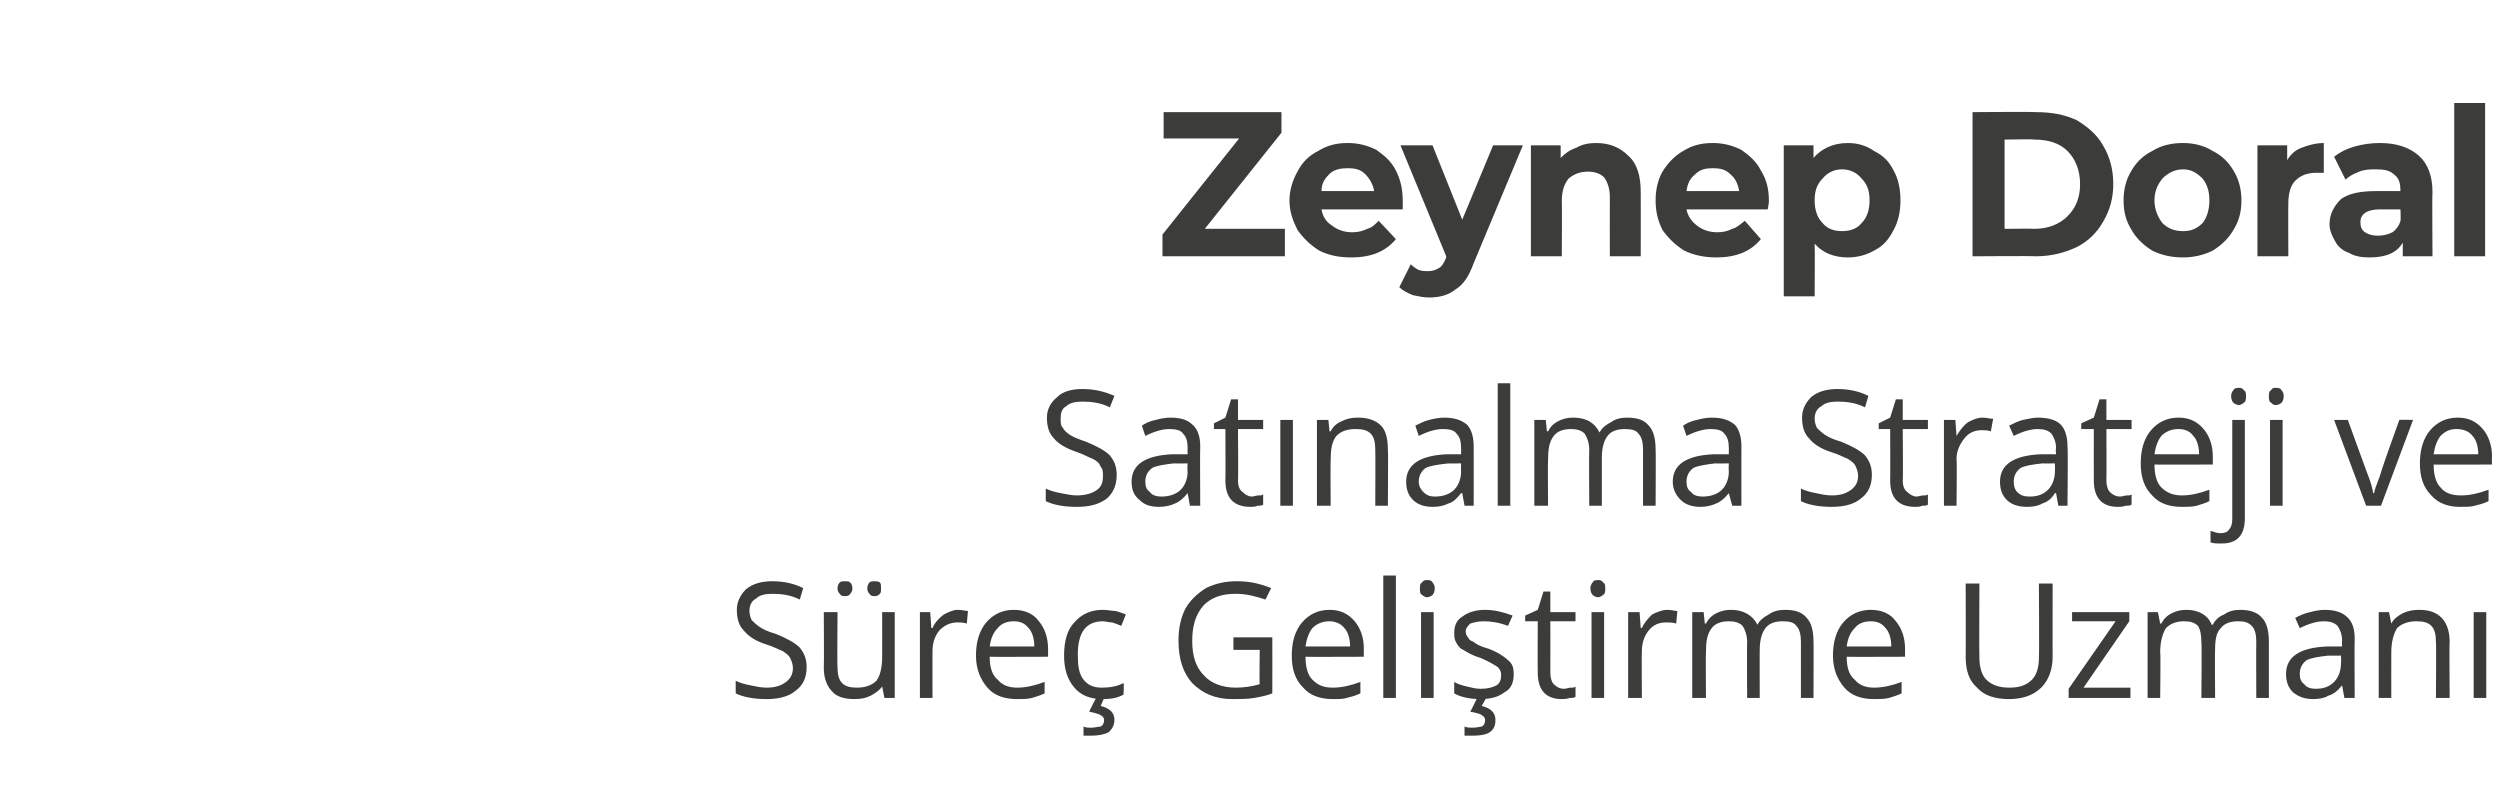
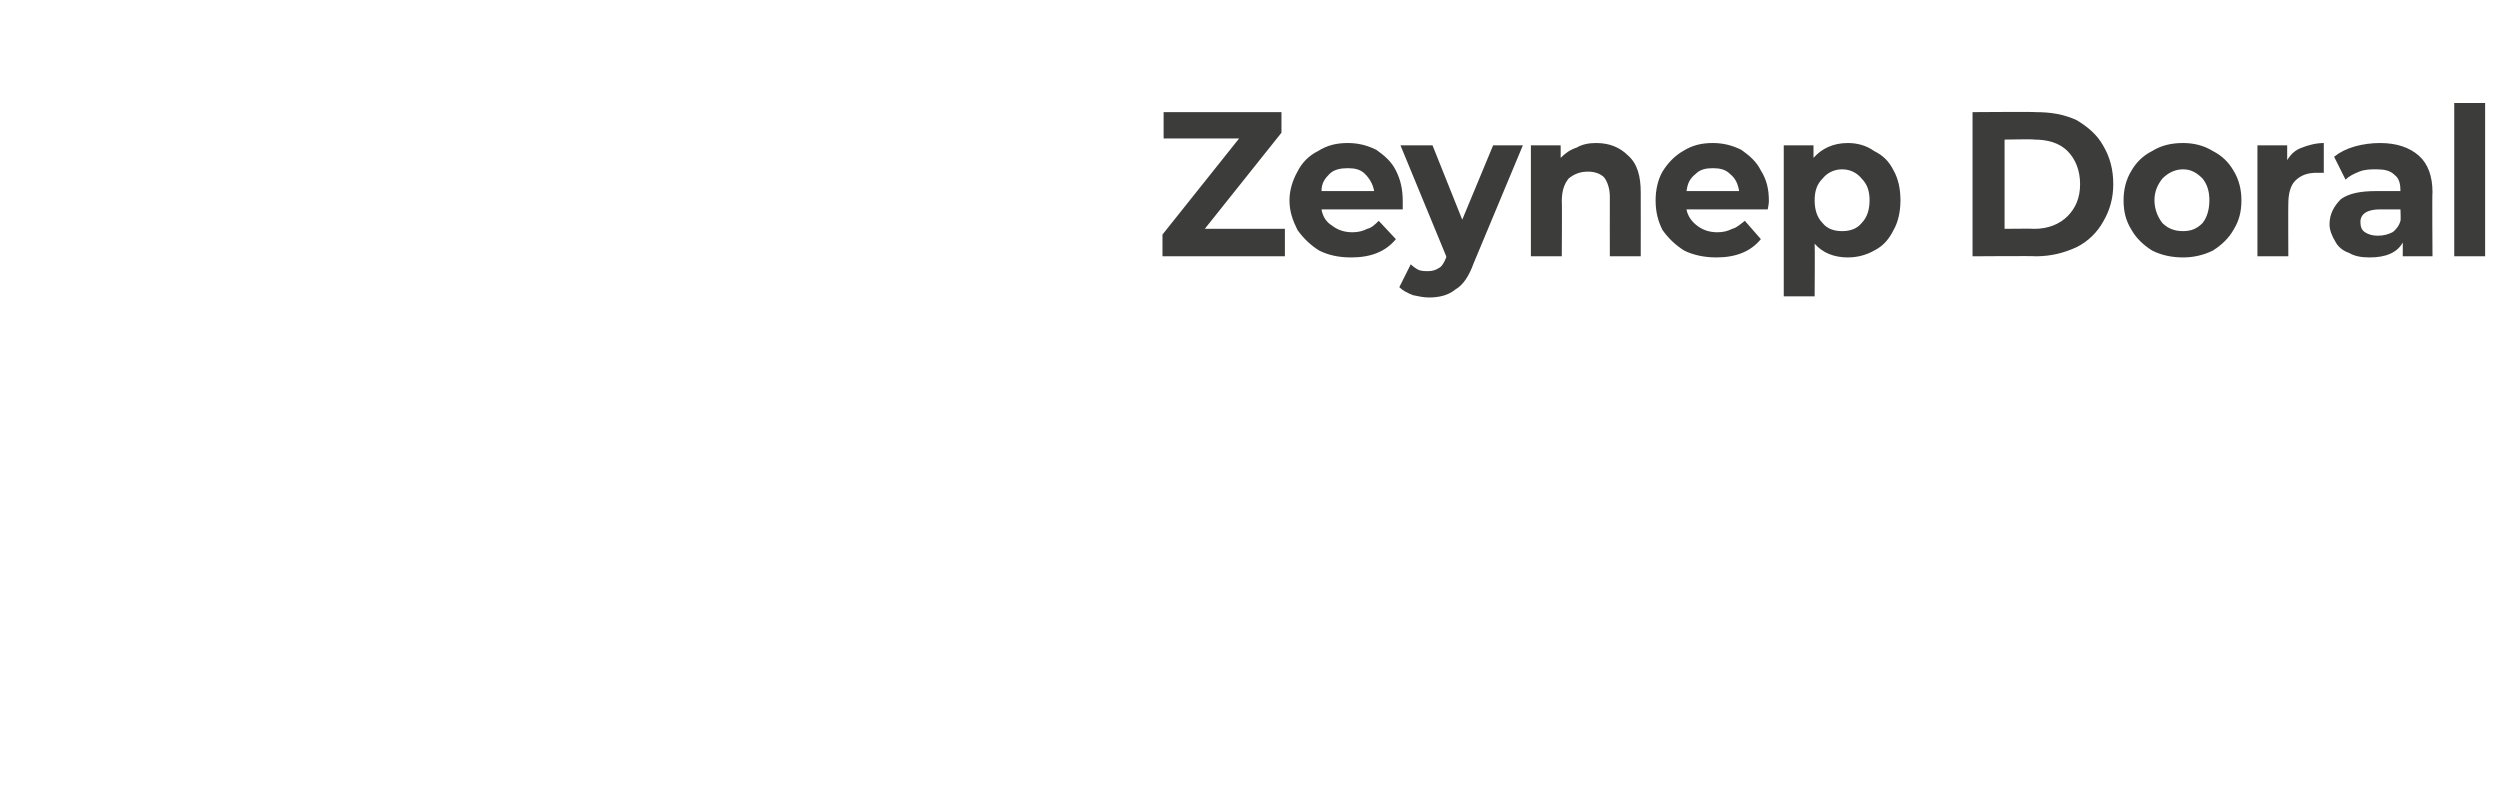
<svg xmlns="http://www.w3.org/2000/svg" version="1.1" width="218.5px" height="69.4px" viewBox="0 -3 218.5 69.4" style="top:-3px">
  <desc>Zeynep Doral Satınalma Strateji ve Süreç Geliştirme Uzmanı</desc>
  <defs />
  <g id="Polygon69256">
-     <path d="M 70.5 55.3 C 70.5 56.2 70.2 56.9 69.5 57.4 C 68.9 57.9 68 58.1 67 58.1 C 65.8 58.1 64.9 57.9 64.3 57.6 C 64.3 57.6 64.3 56.5 64.3 56.5 C 64.7 56.7 65.1 56.8 65.6 56.9 C 66.1 57 66.5 57.1 67 57.1 C 67.8 57.1 68.3 56.9 68.7 56.6 C 69.1 56.3 69.3 55.9 69.3 55.4 C 69.3 55.1 69.2 54.8 69.1 54.6 C 69 54.3 68.7 54.1 68.4 53.9 C 68.1 53.8 67.6 53.5 66.9 53.3 C 66 53 65.4 52.6 65 52.1 C 64.6 51.7 64.4 51.1 64.4 50.3 C 64.4 49.6 64.7 49 65.2 48.5 C 65.8 48 66.6 47.8 67.5 47.8 C 68.5 47.8 69.4 48 70.2 48.4 C 70.2 48.4 69.9 49.4 69.9 49.4 C 69.1 49 68.3 48.9 67.5 48.9 C 66.9 48.9 66.4 49 66.1 49.3 C 65.7 49.5 65.5 49.9 65.5 50.4 C 65.5 50.7 65.6 51 65.7 51.2 C 65.9 51.4 66.1 51.6 66.4 51.8 C 66.7 52 67.1 52.2 67.8 52.4 C 68.8 52.8 69.5 53.2 69.9 53.6 C 70.3 54.1 70.5 54.6 70.5 55.3 Z M 73.2 50.5 C 73.2 50.5 73.16 55.33 73.2 55.3 C 73.2 55.9 73.3 56.4 73.6 56.7 C 73.9 57 74.3 57.1 74.9 57.1 C 75.6 57.1 76.2 56.9 76.6 56.5 C 76.9 56.1 77.1 55.4 77.1 54.4 C 77.11 54.41 77.1 50.5 77.1 50.5 L 78.2 50.5 L 78.2 58 L 77.3 58 L 77.1 57 C 77.1 57 77.08 56.95 77.1 57 C 76.9 57.3 76.5 57.6 76.1 57.8 C 75.7 58 75.3 58.1 74.7 58.1 C 73.8 58.1 73.1 57.9 72.7 57.4 C 72.3 57 72 56.3 72 55.4 C 72.03 55.37 72 50.5 72 50.5 L 73.2 50.5 Z M 73.2 48.4 C 73.2 48.2 73.3 48 73.4 47.9 C 73.5 47.8 73.7 47.8 73.8 47.8 C 74 47.8 74.2 47.8 74.3 47.9 C 74.4 48 74.5 48.2 74.5 48.4 C 74.5 48.7 74.4 48.8 74.3 48.9 C 74.2 49.1 74 49.1 73.8 49.1 C 73.7 49.1 73.5 49.1 73.4 48.9 C 73.3 48.8 73.2 48.7 73.2 48.4 Z M 75.8 48.4 C 75.8 48.2 75.9 48 76 47.9 C 76.1 47.8 76.3 47.8 76.4 47.8 C 76.6 47.8 76.7 47.8 76.9 47.9 C 77 48 77 48.2 77 48.4 C 77 48.7 77 48.8 76.9 48.9 C 76.7 49.1 76.6 49.1 76.4 49.1 C 76.3 49.1 76.1 49.1 76 48.9 C 75.9 48.8 75.8 48.7 75.8 48.4 Z M 83.7 50.3 C 84.1 50.3 84.4 50.4 84.6 50.4 C 84.6 50.4 84.5 51.5 84.5 51.5 C 84.2 51.4 83.9 51.4 83.7 51.4 C 83.1 51.4 82.6 51.6 82.1 52.1 C 81.7 52.6 81.5 53.2 81.5 53.9 C 81.49 53.94 81.5 58 81.5 58 L 80.4 58 L 80.4 50.5 L 81.3 50.5 L 81.4 51.9 C 81.4 51.9 81.47 51.86 81.5 51.9 C 81.7 51.4 82.1 51 82.5 50.7 C 82.9 50.5 83.3 50.3 83.7 50.3 Z M 88.9 58.1 C 87.8 58.1 86.9 57.8 86.3 57.1 C 85.7 56.4 85.3 55.5 85.3 54.3 C 85.3 53.1 85.6 52.1 86.2 51.4 C 86.8 50.7 87.6 50.3 88.6 50.3 C 89.5 50.3 90.3 50.6 90.8 51.3 C 91.3 51.9 91.6 52.7 91.6 53.7 C 91.61 53.7 91.6 54.4 91.6 54.4 C 91.6 54.4 86.5 54.42 86.5 54.4 C 86.5 55.3 86.7 56 87.2 56.4 C 87.6 56.9 88.2 57.1 88.9 57.1 C 89.7 57.1 90.5 56.9 91.3 56.6 C 91.3 56.6 91.3 57.6 91.3 57.6 C 90.9 57.8 90.5 57.9 90.2 58 C 89.8 58.1 89.4 58.1 88.9 58.1 Z M 88.6 51.3 C 88 51.3 87.5 51.5 87.2 51.9 C 86.8 52.3 86.6 52.8 86.5 53.5 C 86.5 53.5 90.4 53.5 90.4 53.5 C 90.4 52.8 90.2 52.2 89.9 51.9 C 89.6 51.5 89.2 51.3 88.6 51.3 Z M 98.2 57.7 C 97.7 58 97.1 58.1 96.4 58.1 C 95.3 58.1 94.5 57.8 93.9 57.1 C 93.3 56.4 93 55.5 93 54.3 C 93 53 93.3 52 93.9 51.4 C 94.5 50.7 95.3 50.3 96.4 50.3 C 96.8 50.3 97.2 50.4 97.5 50.4 C 97.9 50.5 98.1 50.6 98.4 50.7 C 98.4 50.7 98 51.7 98 51.7 C 97.8 51.6 97.5 51.5 97.2 51.4 C 96.9 51.4 96.6 51.3 96.4 51.3 C 94.9 51.3 94.2 52.3 94.2 54.2 C 94.2 55.2 94.3 55.9 94.7 56.4 C 95.1 56.9 95.6 57.1 96.3 57.1 C 97 57.1 97.6 57 98.2 56.7 C 98.24 56.7 98.2 57.7 98.2 57.7 C 98.2 57.7 98.24 57.71 98.2 57.7 Z M 96.2 58.7 C 97 58.9 97.4 59.3 97.4 59.9 C 97.4 60.4 97.2 60.7 96.9 61 C 96.5 61.2 96 61.3 95.3 61.3 C 95.1 61.3 94.9 61.3 94.7 61.3 C 94.7 61.3 94.7 60.5 94.7 60.5 C 94.9 60.6 95.1 60.6 95.4 60.6 C 95.7 60.6 96 60.5 96.2 60.5 C 96.4 60.4 96.5 60.2 96.5 59.9 C 96.5 59.8 96.4 59.6 96.2 59.5 C 96 59.4 95.7 59.3 95.2 59.2 C 95.18 59.18 95.8 58 95.8 58 L 96.5 58 L 96.2 58.7 C 96.2 58.7 96.15 58.75 96.2 58.7 Z M 107.8 52.7 L 111.2 52.7 C 111.2 52.7 111.21 57.58 111.2 57.6 C 110.7 57.8 110.2 57.9 109.6 58 C 109.1 58.1 108.4 58.1 107.7 58.1 C 106.2 58.1 105.1 57.6 104.2 56.7 C 103.4 55.8 103 54.6 103 53 C 103 51.9 103.2 51 103.6 50.2 C 104 49.5 104.6 48.9 105.4 48.4 C 106.2 48 107.1 47.8 108.1 47.8 C 109.2 47.8 110.1 48 111.1 48.4 C 111.1 48.4 110.6 49.4 110.6 49.4 C 109.7 49.1 108.9 48.9 108 48.9 C 106.8 48.9 105.9 49.2 105.2 49.9 C 104.5 50.7 104.2 51.7 104.2 53 C 104.2 54.3 104.5 55.3 105.2 56 C 105.8 56.7 106.8 57.1 108 57.1 C 108.7 57.1 109.4 57 110.1 56.8 C 110.06 56.84 110.1 53.8 110.1 53.8 L 107.8 53.8 L 107.8 52.7 Z M 116.5 58.1 C 115.4 58.1 114.5 57.8 113.9 57.1 C 113.2 56.4 112.9 55.5 112.9 54.3 C 112.9 53.1 113.2 52.1 113.8 51.4 C 114.4 50.7 115.2 50.3 116.2 50.3 C 117.1 50.3 117.8 50.6 118.4 51.3 C 118.9 51.9 119.2 52.7 119.2 53.7 C 119.19 53.7 119.2 54.4 119.2 54.4 C 119.2 54.4 114.08 54.42 114.1 54.4 C 114.1 55.3 114.3 56 114.7 56.4 C 115.2 56.9 115.7 57.1 116.5 57.1 C 117.3 57.1 118.1 56.9 118.9 56.6 C 118.9 56.6 118.9 57.6 118.9 57.6 C 118.5 57.8 118.1 57.9 117.7 58 C 117.4 58.1 117 58.1 116.5 58.1 Z M 116.2 51.3 C 115.6 51.3 115.1 51.5 114.7 51.9 C 114.4 52.3 114.2 52.8 114.1 53.5 C 114.1 53.5 118 53.5 118 53.5 C 118 52.8 117.8 52.2 117.5 51.9 C 117.2 51.5 116.7 51.3 116.2 51.3 Z M 122 58 L 120.9 58 L 120.9 47.3 L 122 47.3 L 122 58 Z M 125.3 58 L 124.2 58 L 124.2 50.5 L 125.3 50.5 L 125.3 58 Z M 124.1 48.4 C 124.1 48.2 124.1 48 124.3 47.9 C 124.4 47.7 124.6 47.7 124.7 47.7 C 124.9 47.7 125.1 47.7 125.2 47.9 C 125.3 48 125.4 48.2 125.4 48.4 C 125.4 48.7 125.3 48.9 125.2 49 C 125.1 49.1 124.9 49.2 124.7 49.2 C 124.6 49.2 124.4 49.1 124.3 49 C 124.1 48.9 124.1 48.7 124.1 48.4 Z M 132.3 55.9 C 132.3 56.6 132.1 57.2 131.5 57.5 C 131 57.9 130.3 58.1 129.4 58.1 C 128.4 58.1 127.6 57.9 127.1 57.6 C 127.1 57.6 127.1 56.6 127.1 56.6 C 127.4 56.8 127.8 56.9 128.2 57 C 128.6 57.1 129 57.2 129.4 57.2 C 130 57.2 130.4 57.1 130.8 56.9 C 131.1 56.7 131.2 56.4 131.2 56 C 131.2 55.7 131.1 55.5 130.9 55.3 C 130.6 55.1 130.1 54.8 129.4 54.5 C 128.7 54.3 128.2 54 127.9 53.8 C 127.6 53.7 127.4 53.4 127.3 53.2 C 127.1 52.9 127.1 52.6 127.1 52.3 C 127.1 51.7 127.3 51.2 127.8 50.9 C 128.3 50.5 129 50.3 129.8 50.3 C 130.6 50.3 131.4 50.5 132.2 50.8 C 132.2 50.8 131.8 51.7 131.8 51.7 C 131 51.4 130.3 51.3 129.7 51.3 C 129.2 51.3 128.8 51.4 128.5 51.5 C 128.3 51.7 128.1 51.9 128.1 52.2 C 128.1 52.4 128.2 52.6 128.3 52.7 C 128.4 52.9 128.5 53 128.8 53.1 C 129 53.3 129.4 53.5 130.1 53.7 C 130.9 54 131.5 54.4 131.8 54.7 C 132.2 55 132.3 55.4 132.3 55.9 Z M 129.5 58.7 C 130.3 58.9 130.7 59.3 130.7 59.9 C 130.7 60.4 130.6 60.7 130.2 61 C 129.9 61.2 129.4 61.3 128.7 61.3 C 128.4 61.3 128.2 61.3 128 61.3 C 128 61.3 128 60.5 128 60.5 C 128.2 60.6 128.5 60.6 128.7 60.6 C 129.1 60.6 129.4 60.5 129.5 60.5 C 129.7 60.4 129.8 60.2 129.8 59.9 C 129.8 59.8 129.7 59.6 129.5 59.5 C 129.4 59.4 129 59.3 128.5 59.2 C 128.54 59.18 129.1 58 129.1 58 L 129.9 58 L 129.5 58.7 C 129.5 58.7 129.51 58.75 129.5 58.7 Z M 136.7 57.2 C 136.9 57.2 137.1 57.1 137.3 57.1 C 137.5 57.1 137.6 57.1 137.7 57 C 137.7 57 137.7 57.9 137.7 57.9 C 137.6 58 137.4 58 137.2 58 C 136.9 58.1 136.7 58.1 136.5 58.1 C 135.1 58.1 134.4 57.3 134.4 55.8 C 134.38 55.81 134.4 51.3 134.4 51.3 L 133.3 51.3 L 133.3 50.8 L 134.4 50.3 L 134.9 48.7 L 135.5 48.7 L 135.5 50.5 L 137.7 50.5 L 137.7 51.3 L 135.5 51.3 C 135.5 51.3 135.51 55.76 135.5 55.8 C 135.5 56.2 135.6 56.6 135.8 56.8 C 136 57 136.3 57.2 136.7 57.2 Z M 140.2 58 L 139.1 58 L 139.1 50.5 L 140.2 50.5 L 140.2 58 Z M 139 48.4 C 139 48.2 139.1 48 139.2 47.9 C 139.3 47.7 139.5 47.7 139.7 47.7 C 139.8 47.7 140 47.7 140.1 47.9 C 140.3 48 140.3 48.2 140.3 48.4 C 140.3 48.7 140.3 48.9 140.1 49 C 140 49.1 139.8 49.2 139.7 49.2 C 139.5 49.2 139.3 49.1 139.2 49 C 139.1 48.9 139 48.7 139 48.4 Z M 145.7 50.3 C 146.1 50.3 146.4 50.4 146.6 50.4 C 146.6 50.4 146.5 51.5 146.5 51.5 C 146.2 51.4 145.9 51.4 145.6 51.4 C 145 51.4 144.5 51.6 144.1 52.1 C 143.7 52.6 143.5 53.2 143.5 53.9 C 143.47 53.94 143.5 58 143.5 58 L 142.3 58 L 142.3 50.5 L 143.3 50.5 L 143.4 51.9 C 143.4 51.9 143.45 51.86 143.5 51.9 C 143.7 51.4 144.1 51 144.4 50.7 C 144.8 50.5 145.3 50.3 145.7 50.3 Z M 157.4 58 C 157.4 58 157.4 53.09 157.4 53.1 C 157.4 52.5 157.3 52 157 51.7 C 156.8 51.4 156.4 51.3 155.8 51.3 C 155.1 51.3 154.6 51.5 154.3 51.9 C 154 52.3 153.8 52.9 153.8 53.8 C 153.79 53.78 153.8 58 153.8 58 L 152.7 58 C 152.7 58 152.67 53.09 152.7 53.1 C 152.7 52.5 152.5 52 152.3 51.7 C 152 51.4 151.6 51.3 151.1 51.3 C 150.4 51.3 149.9 51.5 149.6 51.9 C 149.2 52.4 149.1 53.1 149.1 54 C 149.07 54.03 149.1 58 149.1 58 L 147.9 58 L 147.9 50.5 L 148.9 50.5 L 149 51.5 C 149 51.5 149.1 51.49 149.1 51.5 C 149.3 51.1 149.6 50.8 150 50.6 C 150.4 50.4 150.8 50.3 151.3 50.3 C 152.4 50.3 153.2 50.8 153.6 51.6 C 153.6 51.6 153.6 51.6 153.6 51.6 C 153.8 51.2 154.2 50.9 154.6 50.7 C 155 50.4 155.5 50.3 156 50.3 C 156.9 50.3 157.5 50.5 157.9 51 C 158.3 51.4 158.5 52.1 158.5 53.1 C 158.52 53.07 158.5 58 158.5 58 L 157.4 58 Z M 163.8 58.1 C 162.7 58.1 161.8 57.8 161.2 57.1 C 160.6 56.4 160.2 55.5 160.2 54.3 C 160.2 53.1 160.5 52.1 161.1 51.4 C 161.7 50.7 162.5 50.3 163.5 50.3 C 164.4 50.3 165.2 50.6 165.7 51.3 C 166.2 51.9 166.5 52.7 166.5 53.7 C 166.51 53.7 166.5 54.4 166.5 54.4 C 166.5 54.4 161.4 54.42 161.4 54.4 C 161.4 55.3 161.6 56 162.1 56.4 C 162.5 56.9 163.1 57.1 163.8 57.1 C 164.6 57.1 165.4 56.9 166.2 56.6 C 166.2 56.6 166.2 57.6 166.2 57.6 C 165.8 57.8 165.4 57.9 165.1 58 C 164.7 58.1 164.3 58.1 163.8 58.1 Z M 163.5 51.3 C 162.9 51.3 162.4 51.5 162.1 51.9 C 161.7 52.3 161.5 52.8 161.4 53.5 C 161.4 53.5 165.3 53.5 165.3 53.5 C 165.3 52.8 165.1 52.2 164.8 51.9 C 164.5 51.5 164.1 51.3 163.5 51.3 Z M 179.4 48 C 179.4 48 179.39 54.43 179.4 54.4 C 179.4 55.6 179 56.5 178.4 57.1 C 177.7 57.8 176.7 58.1 175.6 58.1 C 174.4 58.1 173.4 57.8 172.8 57.1 C 172.1 56.5 171.8 55.6 171.8 54.4 C 171.82 54.41 171.8 48 171.8 48 L 173 48 C 173 48 172.97 54.49 173 54.5 C 173 55.3 173.2 56 173.6 56.4 C 174.1 56.9 174.8 57.1 175.6 57.1 C 176.5 57.1 177.1 56.9 177.6 56.4 C 178 56 178.2 55.3 178.2 54.5 C 178.24 54.47 178.2 48 178.2 48 L 179.4 48 Z M 186.2 58 L 180.8 58 L 180.8 57.2 L 184.9 51.3 L 181.1 51.3 L 181.1 50.5 L 186.1 50.5 L 186.1 51.3 L 182.1 57.1 L 186.2 57.1 L 186.2 58 Z M 197.2 58 C 197.2 58 197.18 53.09 197.2 53.1 C 197.2 52.5 197.1 52 196.8 51.7 C 196.5 51.4 196.2 51.3 195.6 51.3 C 194.9 51.3 194.4 51.5 194.1 51.9 C 193.7 52.3 193.6 52.9 193.6 53.8 C 193.57 53.78 193.6 58 193.6 58 L 192.4 58 C 192.4 58 192.45 53.09 192.4 53.1 C 192.4 52.5 192.3 52 192.1 51.7 C 191.8 51.4 191.4 51.3 190.9 51.3 C 190.2 51.3 189.7 51.5 189.3 51.9 C 189 52.4 188.8 53.1 188.8 54 C 188.85 54.03 188.8 58 188.8 58 L 187.7 58 L 187.7 50.5 L 188.6 50.5 L 188.8 51.5 C 188.8 51.5 188.87 51.49 188.9 51.5 C 189.1 51.1 189.4 50.8 189.8 50.6 C 190.2 50.4 190.6 50.3 191.1 50.3 C 192.2 50.3 193 50.8 193.3 51.6 C 193.3 51.6 193.4 51.6 193.4 51.6 C 193.6 51.2 193.9 50.9 194.4 50.7 C 194.8 50.4 195.3 50.3 195.8 50.3 C 196.6 50.3 197.3 50.5 197.7 51 C 198.1 51.4 198.3 52.1 198.3 53.1 C 198.3 53.07 198.3 58 198.3 58 L 197.2 58 Z M 204.9 58 L 204.7 56.9 C 204.7 56.9 204.66 56.89 204.7 56.9 C 204.3 57.4 203.9 57.7 203.5 57.8 C 203.2 58 202.7 58.1 202.2 58.1 C 201.4 58.1 200.9 57.9 200.4 57.5 C 200 57.1 199.8 56.6 199.8 55.9 C 199.8 54.4 201 53.6 203.4 53.5 C 203.41 53.51 204.7 53.5 204.7 53.5 C 204.7 53.5 204.67 53 204.7 53 C 204.7 52.4 204.5 52 204.3 51.7 C 204 51.4 203.6 51.3 203.1 51.3 C 202.5 51.3 201.8 51.5 201 51.9 C 201 51.9 200.6 51 200.6 51 C 201 50.8 201.4 50.6 201.9 50.5 C 202.3 50.4 202.7 50.3 203.2 50.3 C 204 50.3 204.7 50.5 205.1 50.9 C 205.6 51.3 205.8 52 205.8 52.8 C 205.77 52.85 205.8 58 205.8 58 L 204.9 58 Z M 202.4 57.2 C 203.1 57.2 203.6 57 204 56.6 C 204.4 56.2 204.6 55.6 204.6 55 C 204.64 54.95 204.6 54.3 204.6 54.3 C 204.6 54.3 203.52 54.32 203.5 54.3 C 202.6 54.4 202 54.5 201.6 54.7 C 201.2 55 201 55.4 201 55.9 C 201 56.3 201.1 56.6 201.4 56.8 C 201.6 57.1 202 57.2 202.4 57.2 Z M 212.9 58 C 212.9 58 212.94 53.11 212.9 53.1 C 212.9 52.5 212.8 52 212.5 51.7 C 212.2 51.4 211.8 51.3 211.2 51.3 C 210.5 51.3 209.9 51.5 209.5 51.9 C 209.2 52.4 209 53.1 209 54 C 208.99 54.03 209 58 209 58 L 207.9 58 L 207.9 50.5 L 208.8 50.5 L 209 51.5 C 209 51.5 209.01 51.49 209 51.5 C 209.2 51.1 209.6 50.8 210 50.6 C 210.4 50.4 210.9 50.3 211.4 50.3 C 212.3 50.3 212.9 50.5 213.4 51 C 213.8 51.4 214.1 52.1 214.1 53.1 C 214.06 53.07 214.1 58 214.1 58 L 212.9 58 Z M 217.3 58 L 216.2 58 L 216.2 50.5 L 217.3 50.5 L 217.3 58 Z " stroke="none" fill="#3c3c3b" />
-   </g>
+     </g>
  <g id="Polygon69255">
-     <path d="M 97.6 38.5 C 97.6 39.4 97.3 40.1 96.7 40.6 C 96 41.1 95.2 41.3 94.1 41.3 C 92.9 41.3 92 41.1 91.4 40.8 C 91.4 40.8 91.4 39.7 91.4 39.7 C 91.8 39.9 92.2 40 92.7 40.1 C 93.2 40.2 93.7 40.3 94.1 40.3 C 94.9 40.3 95.5 40.1 95.9 39.8 C 96.3 39.5 96.4 39.1 96.4 38.6 C 96.4 38.3 96.4 38 96.2 37.8 C 96.1 37.5 95.9 37.3 95.5 37.1 C 95.2 37 94.7 36.7 94.1 36.5 C 93.2 36.2 92.5 35.8 92.1 35.3 C 91.7 34.9 91.5 34.3 91.5 33.5 C 91.5 32.8 91.8 32.2 92.4 31.7 C 92.9 31.2 93.7 31 94.6 31 C 95.6 31 96.5 31.2 97.4 31.6 C 97.4 31.6 97 32.6 97 32.6 C 96.2 32.2 95.4 32.1 94.6 32.1 C 94 32.1 93.5 32.2 93.2 32.5 C 92.8 32.7 92.7 33.1 92.7 33.6 C 92.7 33.9 92.7 34.2 92.9 34.4 C 93 34.6 93.2 34.8 93.5 35 C 93.8 35.2 94.3 35.4 94.9 35.6 C 95.9 36 96.6 36.4 97 36.8 C 97.4 37.3 97.6 37.8 97.6 38.5 Z M 104 41.2 L 103.8 40.1 C 103.8 40.1 103.77 40.09 103.8 40.1 C 103.4 40.6 103 40.9 102.7 41 C 102.3 41.2 101.8 41.3 101.3 41.3 C 100.5 41.3 100 41.1 99.6 40.7 C 99.1 40.3 98.9 39.8 98.9 39.1 C 98.9 37.6 100.1 36.8 102.5 36.7 C 102.52 36.71 103.8 36.7 103.8 36.7 C 103.8 36.7 103.78 36.2 103.8 36.2 C 103.8 35.6 103.7 35.2 103.4 34.9 C 103.2 34.6 102.8 34.5 102.2 34.5 C 101.6 34.5 100.9 34.7 100.1 35.1 C 100.1 35.1 99.8 34.2 99.8 34.2 C 100.1 34 100.5 33.8 101 33.7 C 101.4 33.6 101.8 33.5 102.3 33.5 C 103.2 33.5 103.8 33.7 104.2 34.1 C 104.7 34.5 104.9 35.2 104.9 36 C 104.87 36.05 104.9 41.2 104.9 41.2 L 104 41.2 Z M 101.5 40.4 C 102.2 40.4 102.8 40.2 103.2 39.8 C 103.6 39.4 103.8 38.8 103.8 38.2 C 103.75 38.15 103.8 37.5 103.8 37.5 C 103.8 37.5 102.63 37.52 102.6 37.5 C 101.7 37.6 101.1 37.7 100.7 37.9 C 100.3 38.2 100.1 38.6 100.1 39.1 C 100.1 39.5 100.2 39.8 100.5 40 C 100.7 40.3 101.1 40.4 101.5 40.4 Z M 109.4 40.4 C 109.6 40.4 109.8 40.3 110 40.3 C 110.2 40.3 110.3 40.3 110.4 40.2 C 110.4 40.2 110.4 41.1 110.4 41.1 C 110.3 41.2 110.1 41.2 109.9 41.2 C 109.7 41.3 109.5 41.3 109.3 41.3 C 107.8 41.3 107.1 40.5 107.1 39 C 107.12 39.01 107.1 34.5 107.1 34.5 L 106.1 34.5 L 106.1 34 L 107.1 33.5 L 107.6 31.9 L 108.2 31.9 L 108.2 33.7 L 110.4 33.7 L 110.4 34.5 L 108.2 34.5 C 108.2 34.5 108.24 38.96 108.2 39 C 108.2 39.4 108.3 39.8 108.6 40 C 108.8 40.2 109.1 40.4 109.4 40.4 Z M 113 41.2 L 111.9 41.2 L 111.9 33.7 L 113 33.7 L 113 41.2 Z M 120.2 41.2 C 120.2 41.2 120.22 36.31 120.2 36.3 C 120.2 35.7 120.1 35.2 119.8 34.9 C 119.5 34.6 119.1 34.5 118.5 34.5 C 117.7 34.5 117.2 34.7 116.8 35.1 C 116.4 35.6 116.3 36.3 116.3 37.2 C 116.27 37.23 116.3 41.2 116.3 41.2 L 115.1 41.2 L 115.1 33.7 L 116.1 33.7 L 116.2 34.7 C 116.2 34.7 116.3 34.69 116.3 34.7 C 116.5 34.3 116.8 34 117.3 33.8 C 117.7 33.6 118.1 33.5 118.7 33.5 C 119.5 33.5 120.2 33.7 120.7 34.2 C 121.1 34.6 121.3 35.3 121.3 36.3 C 121.34 36.27 121.3 41.2 121.3 41.2 L 120.2 41.2 Z M 128 41.2 L 127.8 40.1 C 127.8 40.1 127.7 40.09 127.7 40.1 C 127.3 40.6 127 40.9 126.6 41 C 126.2 41.2 125.8 41.3 125.2 41.3 C 124.5 41.3 123.9 41.1 123.5 40.7 C 123.1 40.3 122.9 39.8 122.9 39.1 C 122.9 37.6 124.1 36.8 126.5 36.7 C 126.45 36.71 127.7 36.7 127.7 36.7 C 127.7 36.7 127.71 36.2 127.7 36.2 C 127.7 35.6 127.6 35.2 127.3 34.9 C 127.1 34.6 126.7 34.5 126.1 34.5 C 125.5 34.5 124.8 34.7 124 35.1 C 124 35.1 123.7 34.2 123.7 34.2 C 124.1 34 124.5 33.8 124.9 33.7 C 125.3 33.6 125.8 33.5 126.2 33.5 C 127.1 33.5 127.7 33.7 128.2 34.1 C 128.6 34.5 128.8 35.2 128.8 36 C 128.81 36.05 128.8 41.2 128.8 41.2 L 128 41.2 Z M 125.4 40.4 C 126.1 40.4 126.7 40.2 127.1 39.8 C 127.5 39.4 127.7 38.8 127.7 38.2 C 127.68 38.15 127.7 37.5 127.7 37.5 C 127.7 37.5 126.56 37.52 126.6 37.5 C 125.7 37.6 125 37.7 124.6 37.9 C 124.2 38.2 124 38.6 124 39.1 C 124 39.5 124.2 39.8 124.4 40 C 124.7 40.3 125 40.4 125.4 40.4 Z M 132 41.2 L 130.9 41.2 L 130.9 30.5 L 132 30.5 L 132 41.2 Z M 143.6 41.2 C 143.6 41.2 143.6 36.29 143.6 36.3 C 143.6 35.7 143.5 35.2 143.2 34.9 C 143 34.6 142.6 34.5 142 34.5 C 141.3 34.5 140.8 34.7 140.5 35.1 C 140.2 35.5 140 36.1 140 37 C 140 36.98 140 41.2 140 41.2 L 138.9 41.2 C 138.9 41.2 138.87 36.29 138.9 36.3 C 138.9 35.7 138.7 35.2 138.5 34.9 C 138.2 34.6 137.8 34.5 137.3 34.5 C 136.6 34.5 136.1 34.7 135.8 35.1 C 135.4 35.6 135.3 36.3 135.3 37.2 C 135.27 37.23 135.3 41.2 135.3 41.2 L 134.1 41.2 L 134.1 33.7 L 135.1 33.7 L 135.2 34.7 C 135.2 34.7 135.3 34.69 135.3 34.7 C 135.5 34.3 135.8 34 136.2 33.8 C 136.6 33.6 137 33.5 137.5 33.5 C 138.7 33.5 139.4 34 139.8 34.8 C 139.8 34.8 139.8 34.8 139.8 34.8 C 140 34.4 140.4 34.1 140.8 33.9 C 141.2 33.6 141.7 33.5 142.2 33.5 C 143.1 33.5 143.7 33.7 144.1 34.2 C 144.5 34.6 144.7 35.3 144.7 36.3 C 144.73 36.27 144.7 41.2 144.7 41.2 L 143.6 41.2 Z M 151.4 41.2 L 151.1 40.1 C 151.1 40.1 151.08 40.09 151.1 40.1 C 150.7 40.6 150.3 40.9 150 41 C 149.6 41.2 149.1 41.3 148.6 41.3 C 147.9 41.3 147.3 41.1 146.9 40.7 C 146.5 40.3 146.2 39.8 146.2 39.1 C 146.2 37.6 147.4 36.8 149.8 36.7 C 149.84 36.71 151.1 36.7 151.1 36.7 C 151.1 36.7 151.1 36.2 151.1 36.2 C 151.1 35.6 151 35.2 150.7 34.9 C 150.5 34.6 150.1 34.5 149.5 34.5 C 148.9 34.5 148.2 34.7 147.4 35.1 C 147.4 35.1 147.1 34.2 147.1 34.2 C 147.4 34 147.8 33.8 148.3 33.7 C 148.7 33.6 149.1 33.5 149.6 33.5 C 150.5 33.5 151.1 33.7 151.6 34.1 C 152 34.5 152.2 35.2 152.2 36 C 152.19 36.05 152.2 41.2 152.2 41.2 L 151.4 41.2 Z M 148.8 40.4 C 149.5 40.4 150.1 40.2 150.5 39.8 C 150.9 39.4 151.1 38.8 151.1 38.2 C 151.07 38.15 151.1 37.5 151.1 37.5 C 151.1 37.5 149.95 37.52 149.9 37.5 C 149.1 37.6 148.4 37.7 148 37.9 C 147.6 38.2 147.4 38.6 147.4 39.1 C 147.4 39.5 147.5 39.8 147.8 40 C 148 40.3 148.4 40.4 148.8 40.4 Z M 163.6 38.5 C 163.6 39.4 163.3 40.1 162.6 40.6 C 162 41.1 161.1 41.3 160.1 41.3 C 158.9 41.3 158 41.1 157.4 40.8 C 157.4 40.8 157.4 39.7 157.4 39.7 C 157.8 39.9 158.2 40 158.7 40.1 C 159.2 40.2 159.6 40.3 160.1 40.3 C 160.9 40.3 161.4 40.1 161.8 39.8 C 162.2 39.5 162.4 39.1 162.4 38.6 C 162.4 38.3 162.3 38 162.2 37.8 C 162.1 37.5 161.8 37.3 161.5 37.1 C 161.2 37 160.7 36.7 160 36.5 C 159.1 36.2 158.5 35.8 158.1 35.3 C 157.7 34.9 157.5 34.3 157.5 33.5 C 157.5 32.8 157.8 32.2 158.3 31.7 C 158.9 31.2 159.7 31 160.6 31 C 161.6 31 162.5 31.2 163.3 31.6 C 163.3 31.6 163 32.6 163 32.6 C 162.2 32.2 161.4 32.1 160.6 32.1 C 160 32.1 159.5 32.2 159.2 32.5 C 158.8 32.7 158.6 33.1 158.6 33.6 C 158.6 33.9 158.7 34.2 158.8 34.4 C 159 34.6 159.2 34.8 159.5 35 C 159.8 35.2 160.2 35.4 160.9 35.6 C 161.9 36 162.6 36.4 163 36.8 C 163.4 37.3 163.6 37.8 163.6 38.5 Z M 167.5 40.4 C 167.7 40.4 167.9 40.3 168.1 40.3 C 168.3 40.3 168.4 40.3 168.5 40.2 C 168.5 40.2 168.5 41.1 168.5 41.1 C 168.4 41.2 168.2 41.2 168 41.2 C 167.8 41.3 167.6 41.3 167.4 41.3 C 165.9 41.3 165.2 40.5 165.2 39 C 165.22 39.01 165.2 34.5 165.2 34.5 L 164.2 34.5 L 164.2 34 L 165.2 33.5 L 165.7 31.9 L 166.3 31.9 L 166.3 33.7 L 168.5 33.7 L 168.5 34.5 L 166.3 34.5 C 166.3 34.5 166.34 38.96 166.3 39 C 166.3 39.4 166.4 39.8 166.7 40 C 166.9 40.2 167.2 40.4 167.5 40.4 Z M 173.3 33.5 C 173.6 33.5 173.9 33.6 174.2 33.6 C 174.2 33.6 174 34.7 174 34.7 C 173.7 34.6 173.5 34.6 173.2 34.6 C 172.6 34.6 172.1 34.8 171.7 35.3 C 171.3 35.8 171 36.4 171 37.1 C 171.05 37.14 171 41.2 171 41.2 L 169.9 41.2 L 169.9 33.7 L 170.9 33.7 L 171 35.1 C 171 35.1 171.03 35.06 171 35.1 C 171.3 34.6 171.6 34.2 172 33.9 C 172.4 33.7 172.8 33.5 173.3 33.5 Z M 179.9 41.2 L 179.7 40.1 C 179.7 40.1 179.64 40.09 179.6 40.1 C 179.3 40.6 178.9 40.9 178.5 41 C 178.2 41.2 177.7 41.3 177.2 41.3 C 176.4 41.3 175.8 41.1 175.4 40.7 C 175 40.3 174.8 39.8 174.8 39.1 C 174.8 37.6 176 36.8 178.4 36.7 C 178.39 36.71 179.7 36.7 179.7 36.7 C 179.7 36.7 179.65 36.2 179.7 36.2 C 179.7 35.6 179.5 35.2 179.3 34.9 C 179 34.6 178.6 34.5 178.1 34.5 C 177.5 34.5 176.8 34.7 176 35.1 C 176 35.1 175.6 34.2 175.6 34.2 C 176 34 176.4 33.8 176.8 33.7 C 177.3 33.6 177.7 33.5 178.1 33.5 C 179 33.5 179.7 33.7 180.1 34.1 C 180.5 34.5 180.7 35.2 180.7 36 C 180.75 36.05 180.7 41.2 180.7 41.2 L 179.9 41.2 Z M 177.4 40.4 C 178.1 40.4 178.6 40.2 179 39.8 C 179.4 39.4 179.6 38.8 179.6 38.2 C 179.62 38.15 179.6 37.5 179.6 37.5 C 179.6 37.5 178.5 37.52 178.5 37.5 C 177.6 37.6 177 37.7 176.6 37.9 C 176.2 38.2 176 38.6 176 39.1 C 176 39.5 176.1 39.8 176.3 40 C 176.6 40.3 176.9 40.4 177.4 40.4 Z M 185.3 40.4 C 185.5 40.4 185.7 40.3 185.9 40.3 C 186.1 40.3 186.2 40.3 186.3 40.2 C 186.3 40.2 186.3 41.1 186.3 41.1 C 186.2 41.2 186 41.2 185.8 41.2 C 185.5 41.3 185.3 41.3 185.1 41.3 C 183.7 41.3 183 40.5 183 39 C 182.99 39.01 183 34.5 183 34.5 L 181.9 34.5 L 181.9 34 L 183 33.5 L 183.5 31.9 L 184.1 31.9 L 184.1 33.7 L 186.3 33.7 L 186.3 34.5 L 184.1 34.5 C 184.1 34.5 184.12 38.96 184.1 39 C 184.1 39.4 184.2 39.8 184.4 40 C 184.6 40.2 184.9 40.4 185.3 40.4 Z M 190.7 41.3 C 189.6 41.3 188.7 41 188.1 40.3 C 187.4 39.6 187.1 38.7 187.1 37.5 C 187.1 36.3 187.4 35.3 188 34.6 C 188.6 33.9 189.4 33.5 190.4 33.5 C 191.3 33.5 192 33.8 192.6 34.5 C 193.1 35.1 193.4 35.9 193.4 36.9 C 193.4 36.9 193.4 37.6 193.4 37.6 C 193.4 37.6 188.29 37.62 188.3 37.6 C 188.3 38.5 188.5 39.2 188.9 39.6 C 189.4 40.1 190 40.3 190.7 40.3 C 191.5 40.3 192.3 40.1 193.1 39.8 C 193.1 39.8 193.1 40.8 193.1 40.8 C 192.7 41 192.3 41.1 192 41.2 C 191.6 41.3 191.2 41.3 190.7 41.3 Z M 190.4 34.5 C 189.8 34.5 189.3 34.7 188.9 35.1 C 188.6 35.5 188.4 36 188.3 36.7 C 188.3 36.7 192.2 36.7 192.2 36.7 C 192.2 36 192 35.4 191.7 35.1 C 191.4 34.7 191 34.5 190.4 34.5 Z M 196.2 42.3 C 196.2 43.8 195.5 44.5 194.2 44.5 C 193.8 44.5 193.4 44.5 193.2 44.4 C 193.2 44.4 193.2 43.4 193.2 43.4 C 193.5 43.5 193.8 43.6 194.1 43.6 C 194.4 43.6 194.7 43.5 194.8 43.3 C 195 43.1 195.1 42.8 195.1 42.4 C 195.1 42.39 195.1 33.7 195.1 33.7 L 196.2 33.7 L 196.2 42.3 C 196.2 42.3 196.22 42.31 196.2 42.3 Z M 195 31.6 C 195 31.4 195.1 31.2 195.2 31.1 C 195.3 30.9 195.5 30.9 195.7 30.9 C 195.8 30.9 196 30.9 196.1 31.1 C 196.3 31.2 196.3 31.4 196.3 31.6 C 196.3 31.9 196.3 32.1 196.1 32.2 C 196 32.3 195.8 32.4 195.7 32.4 C 195.5 32.4 195.3 32.3 195.2 32.2 C 195.1 32.1 195 31.9 195 31.6 Z M 199.5 41.2 L 198.4 41.2 L 198.4 33.7 L 199.5 33.7 L 199.5 41.2 Z M 198.3 31.6 C 198.3 31.4 198.3 31.2 198.5 31.1 C 198.6 30.9 198.7 30.9 198.9 30.9 C 199.1 30.9 199.3 30.9 199.4 31.1 C 199.5 31.2 199.6 31.4 199.6 31.6 C 199.6 31.9 199.5 32.1 199.4 32.2 C 199.3 32.3 199.1 32.4 198.9 32.4 C 198.7 32.4 198.6 32.3 198.5 32.2 C 198.3 32.1 198.3 31.9 198.3 31.6 Z M 206.8 41.2 L 204 33.7 L 205.2 33.7 C 205.2 33.7 206.8 38.11 206.8 38.1 C 207.2 39.1 207.4 39.8 207.4 40.1 C 207.4 40.1 207.5 40.1 207.5 40.1 C 207.5 39.9 207.7 39.4 208 38.6 C 208.2 37.9 208.8 36.2 209.7 33.7 C 209.74 33.67 210.9 33.7 210.9 33.7 L 208.1 41.2 L 206.8 41.2 Z M 215 41.3 C 214 41.3 213.1 41 212.5 40.3 C 211.8 39.6 211.5 38.7 211.5 37.5 C 211.5 36.3 211.8 35.3 212.4 34.6 C 213 33.9 213.8 33.5 214.8 33.5 C 215.7 33.5 216.4 33.8 217 34.5 C 217.5 35.1 217.8 35.9 217.8 36.9 C 217.78 36.9 217.8 37.6 217.8 37.6 C 217.8 37.6 212.67 37.62 212.7 37.6 C 212.7 38.5 212.9 39.2 213.3 39.6 C 213.7 40.1 214.3 40.3 215.1 40.3 C 215.9 40.3 216.7 40.1 217.5 39.8 C 217.5 39.8 217.5 40.8 217.5 40.8 C 217.1 41 216.7 41.1 216.3 41.2 C 216 41.3 215.5 41.3 215 41.3 Z M 214.7 34.5 C 214.1 34.5 213.7 34.7 213.3 35.1 C 213 35.5 212.8 36 212.7 36.7 C 212.7 36.7 216.6 36.7 216.6 36.7 C 216.6 36 216.4 35.4 216.1 35.1 C 215.8 34.7 215.3 34.5 214.7 34.5 Z " stroke="none" fill="#3c3c3b" />
-   </g>
+     </g>
  <g id="Polygon69254">
    <path d="M 112.3 17 L 112.3 19.4 L 101.6 19.4 L 101.6 17.5 L 108.3 9.1 L 101.7 9.1 L 101.7 6.8 L 112 6.8 L 112 8.6 L 105.3 17 L 112.3 17 Z M 122.6 14.6 C 122.6 14.6 122.6 14.8 122.6 15.3 C 122.6 15.3 115.5 15.3 115.5 15.3 C 115.6 15.9 115.9 16.4 116.4 16.7 C 116.9 17.1 117.5 17.3 118.2 17.3 C 118.7 17.3 119.1 17.2 119.5 17 C 119.9 16.9 120.2 16.6 120.5 16.3 C 120.5 16.3 122 17.9 122 17.9 C 121.1 19 119.8 19.5 118.1 19.5 C 117 19.5 116.1 19.3 115.3 18.9 C 114.5 18.4 113.9 17.8 113.4 17.1 C 113 16.3 112.7 15.5 112.7 14.5 C 112.7 13.6 113 12.7 113.4 12 C 113.8 11.2 114.4 10.6 115.2 10.2 C 116 9.7 116.8 9.5 117.8 9.5 C 118.7 9.5 119.5 9.7 120.3 10.1 C 121 10.6 121.6 11.1 122 11.9 C 122.4 12.7 122.6 13.5 122.6 14.6 C 122.6 14.6 122.6 14.6 122.6 14.6 Z M 117.8 11.7 C 117.2 11.7 116.6 11.8 116.2 12.2 C 115.8 12.6 115.5 13 115.5 13.7 C 115.5 13.7 120.1 13.7 120.1 13.7 C 120 13.1 119.7 12.6 119.3 12.2 C 118.9 11.8 118.4 11.7 117.8 11.7 C 117.8 11.7 117.8 11.7 117.8 11.7 Z M 133.1 9.7 C 133.1 9.7 128.83 19.95 128.8 20 C 128.4 21.1 127.9 21.9 127.2 22.3 C 126.6 22.8 125.8 23 124.9 23 C 124.4 23 124 22.9 123.5 22.8 C 123 22.6 122.6 22.4 122.3 22.1 C 122.3 22.1 123.3 20.1 123.3 20.1 C 123.5 20.3 123.8 20.5 124 20.6 C 124.3 20.7 124.6 20.7 124.8 20.7 C 125.2 20.7 125.5 20.6 125.8 20.4 C 126 20.3 126.2 20 126.4 19.5 C 126.39 19.52 126.4 19.4 126.4 19.4 L 122.4 9.7 L 125.2 9.7 L 127.8 16.2 L 130.5 9.7 L 133.1 9.7 Z M 139.5 9.5 C 140.7 9.5 141.6 9.9 142.3 10.6 C 143.1 11.3 143.4 12.4 143.4 13.8 C 143.41 13.82 143.4 19.4 143.4 19.4 L 140.7 19.4 C 140.7 19.4 140.69 14.25 140.7 14.2 C 140.7 13.5 140.5 12.9 140.2 12.5 C 139.9 12.2 139.4 12 138.8 12 C 138.1 12 137.6 12.2 137.1 12.6 C 136.7 13.1 136.5 13.7 136.5 14.6 C 136.53 14.57 136.5 19.4 136.5 19.4 L 133.8 19.4 L 133.8 9.7 L 136.4 9.7 C 136.4 9.7 136.41 10.81 136.4 10.8 C 136.8 10.4 137.2 10.1 137.8 9.9 C 138.3 9.6 138.9 9.5 139.5 9.5 C 139.5 9.5 139.5 9.5 139.5 9.5 Z M 154.6 14.6 C 154.6 14.6 154.6 14.8 154.5 15.3 C 154.5 15.3 147.4 15.3 147.4 15.3 C 147.5 15.9 147.9 16.4 148.3 16.7 C 148.8 17.1 149.4 17.3 150.1 17.3 C 150.6 17.3 151 17.2 151.4 17 C 151.8 16.9 152.1 16.6 152.5 16.3 C 152.5 16.3 153.9 17.9 153.9 17.9 C 153 19 151.7 19.5 150 19.5 C 149 19.5 148 19.3 147.2 18.9 C 146.4 18.4 145.8 17.8 145.3 17.1 C 144.9 16.3 144.7 15.5 144.7 14.5 C 144.7 13.6 144.9 12.7 145.3 12 C 145.8 11.2 146.4 10.6 147.1 10.2 C 147.9 9.7 148.7 9.5 149.7 9.5 C 150.6 9.5 151.4 9.7 152.2 10.1 C 152.9 10.6 153.5 11.1 153.9 11.9 C 154.4 12.7 154.6 13.5 154.6 14.6 C 154.6 14.6 154.6 14.6 154.6 14.6 Z M 149.7 11.7 C 149.1 11.7 148.6 11.8 148.2 12.2 C 147.7 12.6 147.5 13 147.4 13.7 C 147.4 13.7 152 13.7 152 13.7 C 151.9 13.1 151.7 12.6 151.2 12.2 C 150.8 11.8 150.3 11.7 149.7 11.7 C 149.7 11.7 149.7 11.7 149.7 11.7 Z M 161.5 9.5 C 162.3 9.5 163.1 9.7 163.8 10.2 C 164.6 10.6 165.1 11.1 165.5 11.9 C 165.9 12.6 166.1 13.5 166.1 14.5 C 166.1 15.5 165.9 16.4 165.5 17.1 C 165.1 17.9 164.6 18.5 163.8 18.9 C 163.1 19.3 162.3 19.5 161.5 19.5 C 160.3 19.5 159.3 19.1 158.6 18.3 C 158.63 18.33 158.6 22.9 158.6 22.9 L 155.9 22.9 L 155.9 9.7 L 158.5 9.7 C 158.5 9.7 158.5 10.79 158.5 10.8 C 159.2 10 160.2 9.5 161.5 9.5 C 161.5 9.5 161.5 9.5 161.5 9.5 Z M 161 17.2 C 161.7 17.2 162.3 17 162.7 16.5 C 163.2 16 163.4 15.3 163.4 14.5 C 163.4 13.7 163.2 13.1 162.7 12.6 C 162.3 12.1 161.7 11.8 161 11.8 C 160.3 11.8 159.7 12.1 159.3 12.6 C 158.8 13.1 158.6 13.7 158.6 14.5 C 158.6 15.3 158.8 16 159.3 16.5 C 159.7 17 160.3 17.2 161 17.2 C 161 17.2 161 17.2 161 17.2 Z M 172.4 6.8 C 172.4 6.8 177.94 6.76 177.9 6.8 C 179.3 6.8 180.4 7 181.5 7.5 C 182.5 8.1 183.3 8.8 183.8 9.7 C 184.4 10.7 184.7 11.8 184.7 13.1 C 184.7 14.3 184.4 15.4 183.8 16.4 C 183.3 17.3 182.5 18.1 181.5 18.6 C 180.4 19.1 179.3 19.4 177.9 19.4 C 177.94 19.36 172.4 19.4 172.4 19.4 L 172.4 6.8 Z M 177.8 17 C 179 17 180 16.6 180.7 15.9 C 181.4 15.2 181.8 14.3 181.8 13.1 C 181.8 11.9 181.4 10.9 180.7 10.2 C 180 9.5 179 9.2 177.8 9.2 C 177.8 9.15 175.2 9.2 175.2 9.2 L 175.2 17 C 175.2 17 177.8 16.97 177.8 17 Z M 190.8 19.5 C 189.8 19.5 188.9 19.3 188.1 18.9 C 187.3 18.4 186.7 17.8 186.3 17.1 C 185.8 16.3 185.6 15.5 185.6 14.5 C 185.6 13.6 185.8 12.7 186.3 11.9 C 186.7 11.2 187.3 10.6 188.1 10.2 C 188.9 9.7 189.8 9.5 190.8 9.5 C 191.7 9.5 192.6 9.7 193.4 10.2 C 194.2 10.6 194.8 11.2 195.2 11.9 C 195.7 12.7 195.9 13.6 195.9 14.5 C 195.9 15.5 195.7 16.3 195.2 17.1 C 194.8 17.8 194.2 18.4 193.4 18.9 C 192.6 19.3 191.7 19.5 190.8 19.5 C 190.8 19.5 190.8 19.5 190.8 19.5 Z M 190.8 17.2 C 191.5 17.2 192 17 192.5 16.5 C 192.9 16 193.1 15.3 193.1 14.5 C 193.1 13.7 192.9 13.1 192.5 12.6 C 192 12.1 191.5 11.8 190.8 11.8 C 190.1 11.8 189.5 12.1 189 12.6 C 188.6 13.1 188.3 13.7 188.3 14.5 C 188.3 15.3 188.6 16 189 16.5 C 189.5 17 190.1 17.2 190.8 17.2 C 190.8 17.2 190.8 17.2 190.8 17.2 Z M 199.9 11 C 200.2 10.5 200.6 10.1 201.2 9.9 C 201.7 9.7 202.4 9.5 203.1 9.5 C 203.1 9.5 203.1 12.1 203.1 12.1 C 202.8 12.1 202.6 12.1 202.5 12.1 C 201.7 12.1 201.1 12.3 200.6 12.8 C 200.2 13.2 200 13.9 200 14.8 C 199.98 14.79 200 19.4 200 19.4 L 197.3 19.4 L 197.3 9.7 L 199.9 9.7 L 199.9 11 C 199.9 11 199.86 10.95 199.9 11 Z M 208 9.5 C 209.5 9.5 210.6 9.9 211.4 10.6 C 212.2 11.3 212.6 12.4 212.6 13.8 C 212.56 13.83 212.6 19.4 212.6 19.4 L 210 19.4 C 210 19.4 210.01 18.15 210 18.2 C 209.5 19.1 208.5 19.5 207.1 19.5 C 206.4 19.5 205.8 19.4 205.3 19.1 C 204.7 18.9 204.3 18.5 204.1 18.1 C 203.8 17.6 203.6 17.1 203.6 16.6 C 203.6 15.7 204 15 204.6 14.4 C 205.3 13.9 206.3 13.7 207.7 13.7 C 207.7 13.7 209.8 13.7 209.8 13.7 C 209.8 13.1 209.7 12.6 209.3 12.3 C 208.9 11.9 208.4 11.8 207.7 11.8 C 207.2 11.8 206.7 11.8 206.2 12 C 205.7 12.2 205.3 12.4 205 12.7 C 205 12.7 204 10.7 204 10.7 C 204.5 10.3 205.1 10 205.8 9.8 C 206.5 9.6 207.3 9.5 208 9.5 C 208 9.5 208 9.5 208 9.5 Z M 207.8 17.6 C 208.3 17.6 208.7 17.5 209.1 17.3 C 209.4 17.1 209.7 16.7 209.8 16.3 C 209.84 16.3 209.8 15.3 209.8 15.3 C 209.8 15.3 207.97 15.31 208 15.3 C 206.9 15.3 206.3 15.7 206.3 16.4 C 206.3 16.8 206.4 17.1 206.7 17.3 C 207 17.5 207.4 17.6 207.8 17.6 C 207.8 17.6 207.8 17.6 207.8 17.6 Z M 214.5 6 L 217.2 6 L 217.2 19.4 L 214.5 19.4 L 214.5 6 Z " stroke="none" fill="#3c3c3b" />
  </g>
</svg>